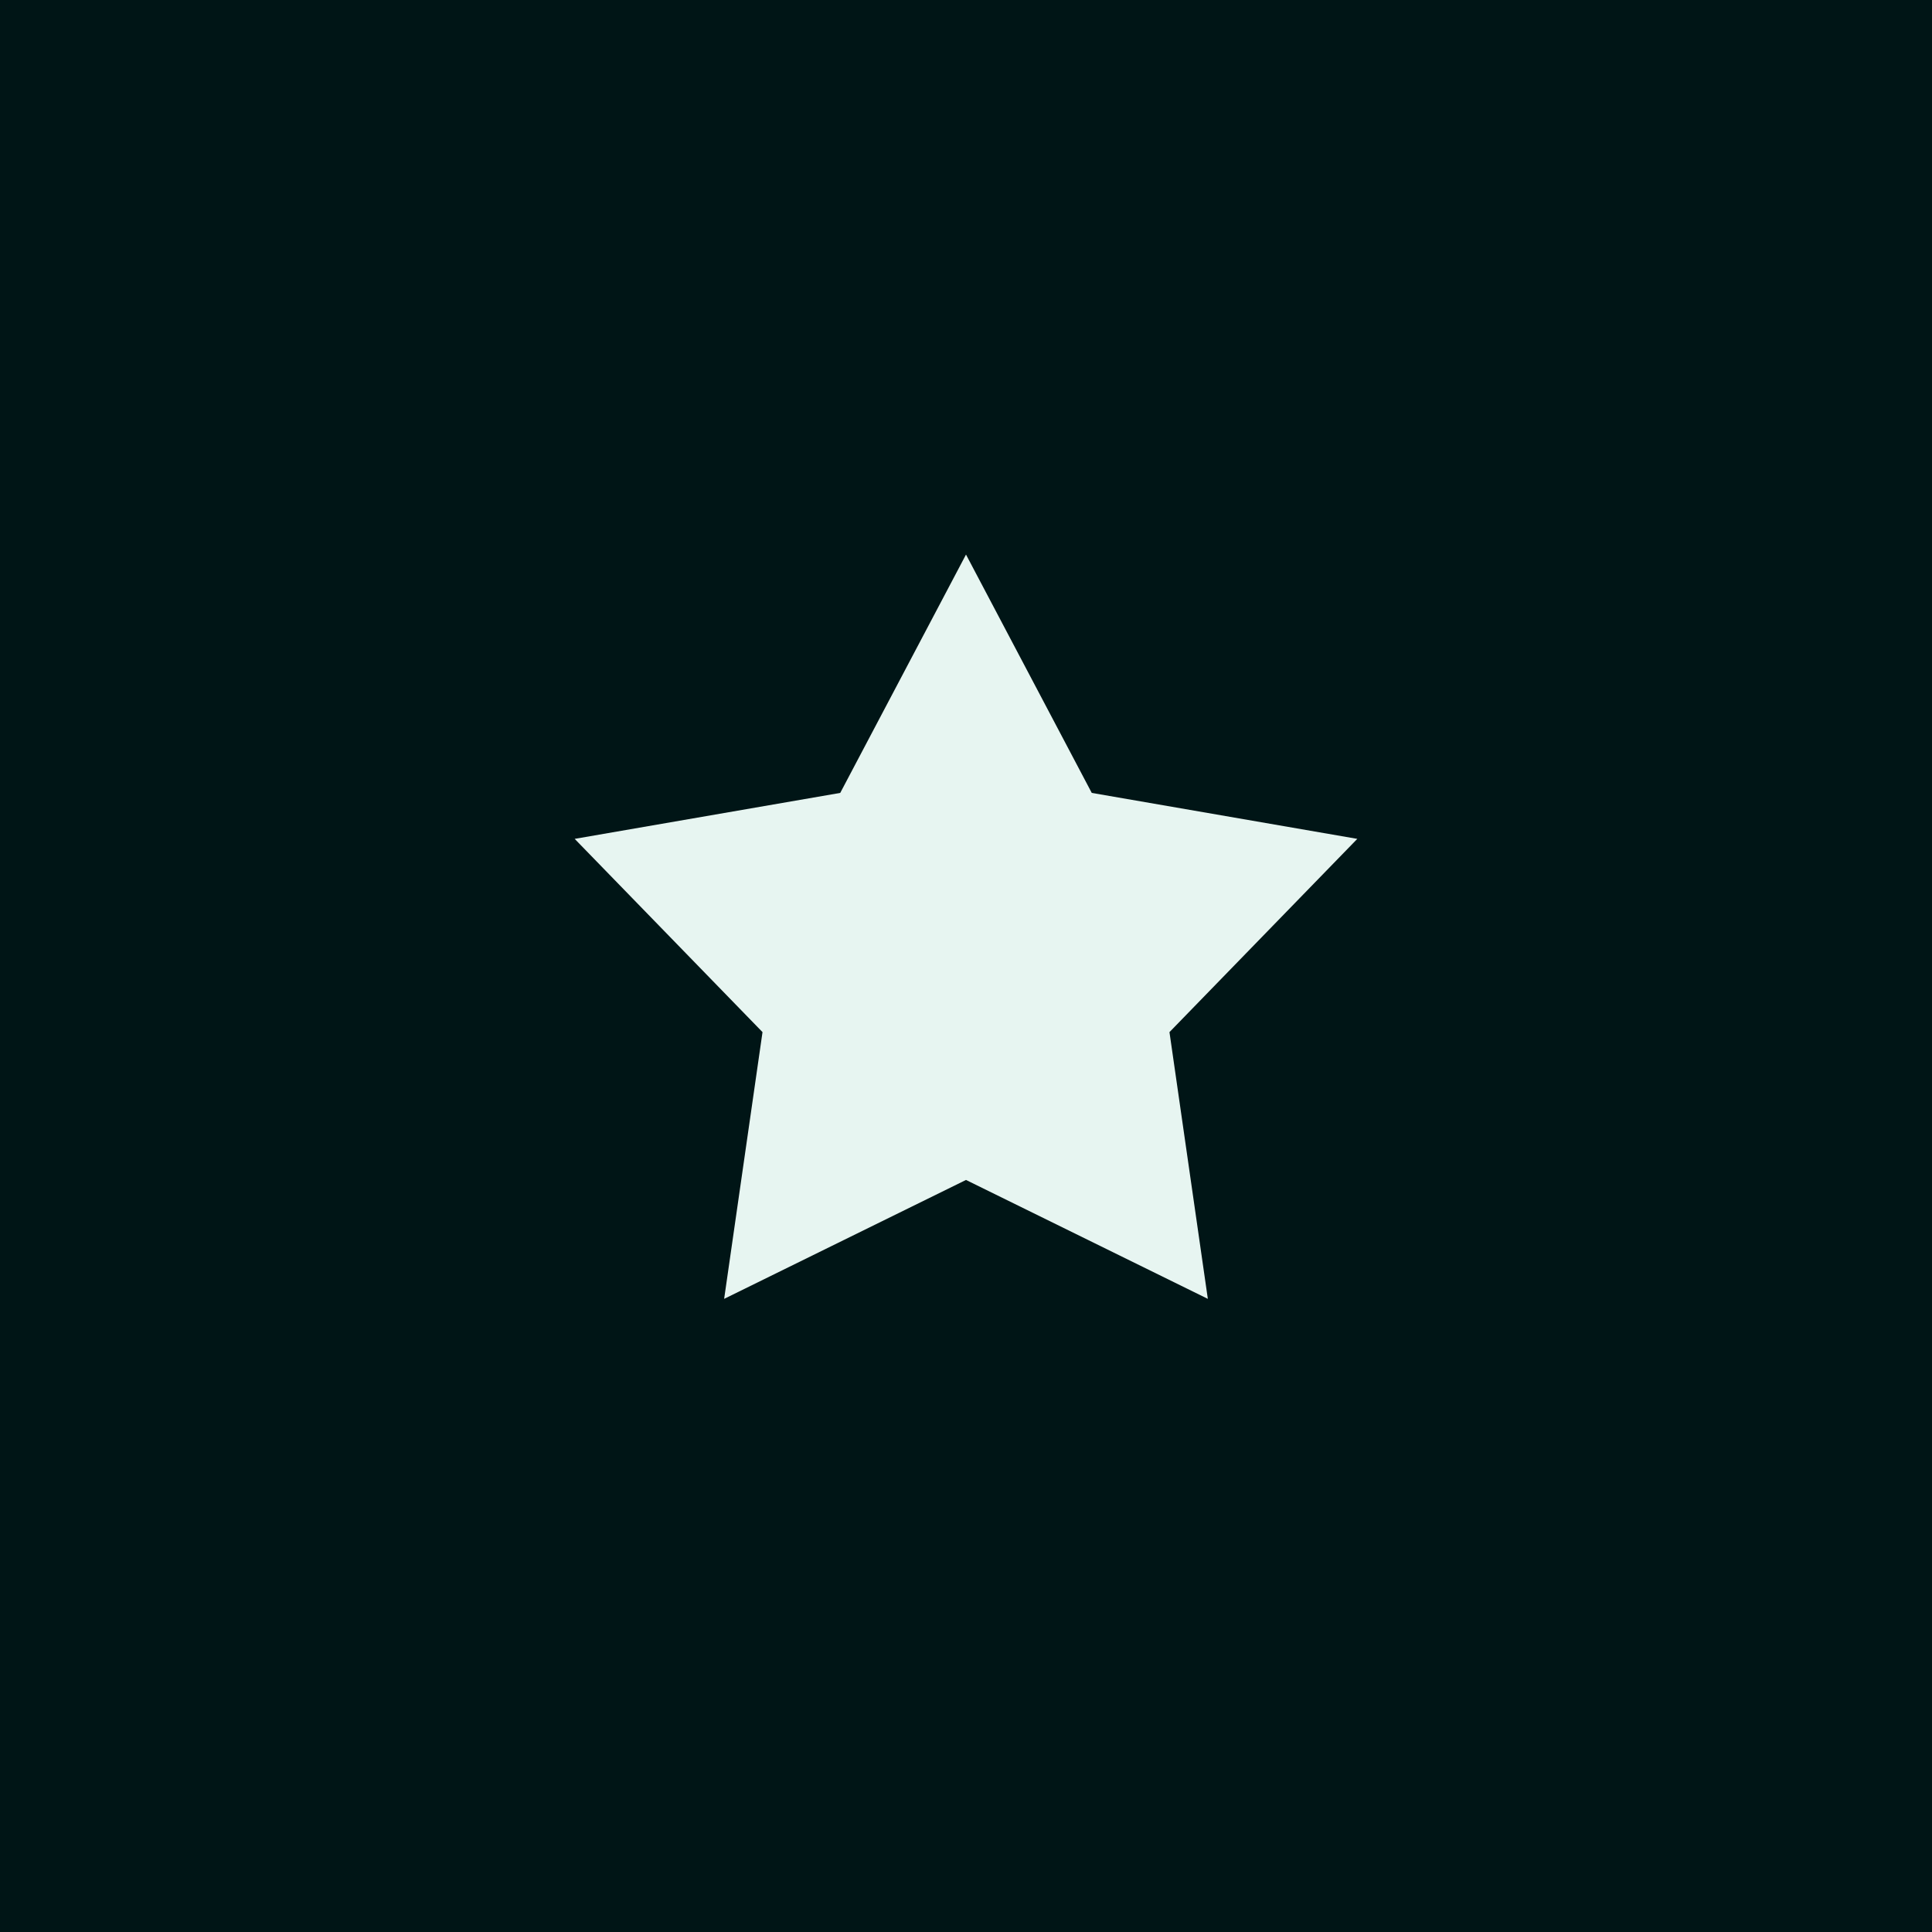
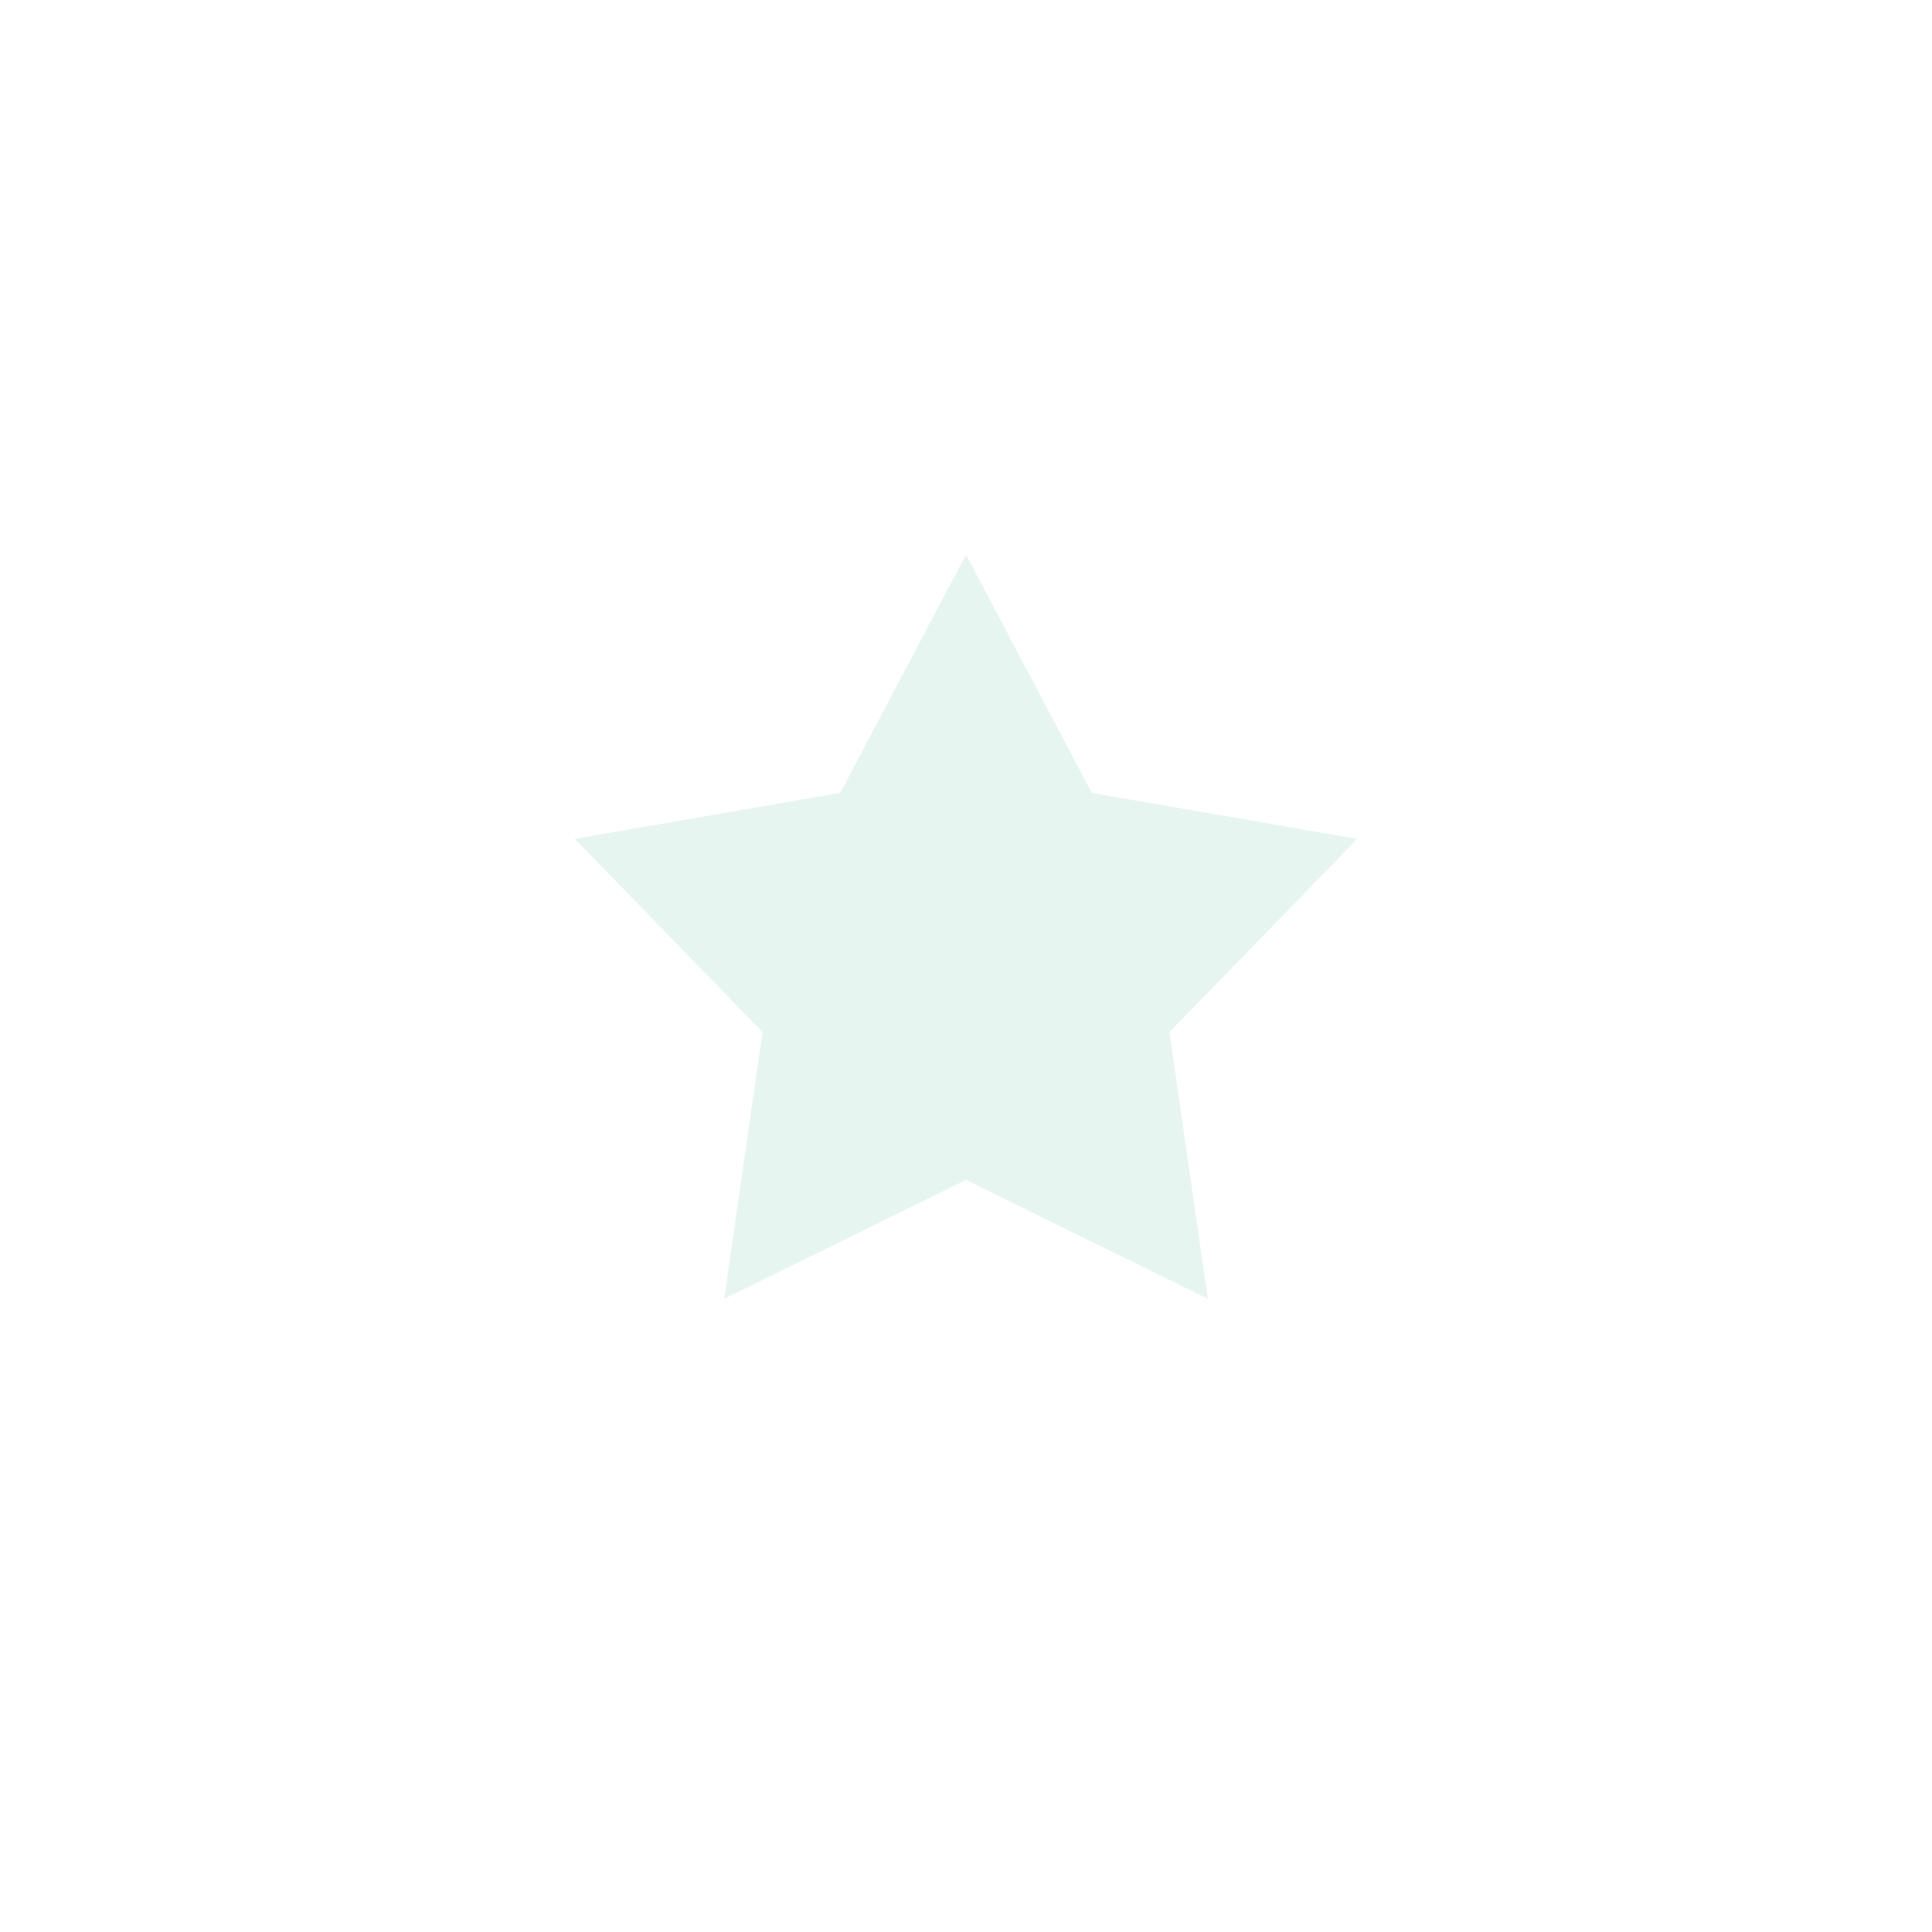
<svg xmlns="http://www.w3.org/2000/svg" width="108" height="108" fill="none">
-   <path fill="#001516" d="M0 0h108v108H0z" />
-   <path d="M54 31l7.03 13.324 14.844 2.569-10.5 10.803 2.145 14.911L54 65.96l-13.52 6.647 2.145-14.911-10.5-10.803 14.845-2.569L54 31z" fill="#E7F5F1" />
+   <path d="M54 31l7.03 13.324 14.844 2.569-10.5 10.803 2.145 14.911L54 65.96l-13.52 6.647 2.145-14.911-10.5-10.803 14.845-2.569z" fill="#E7F5F1" />
</svg>